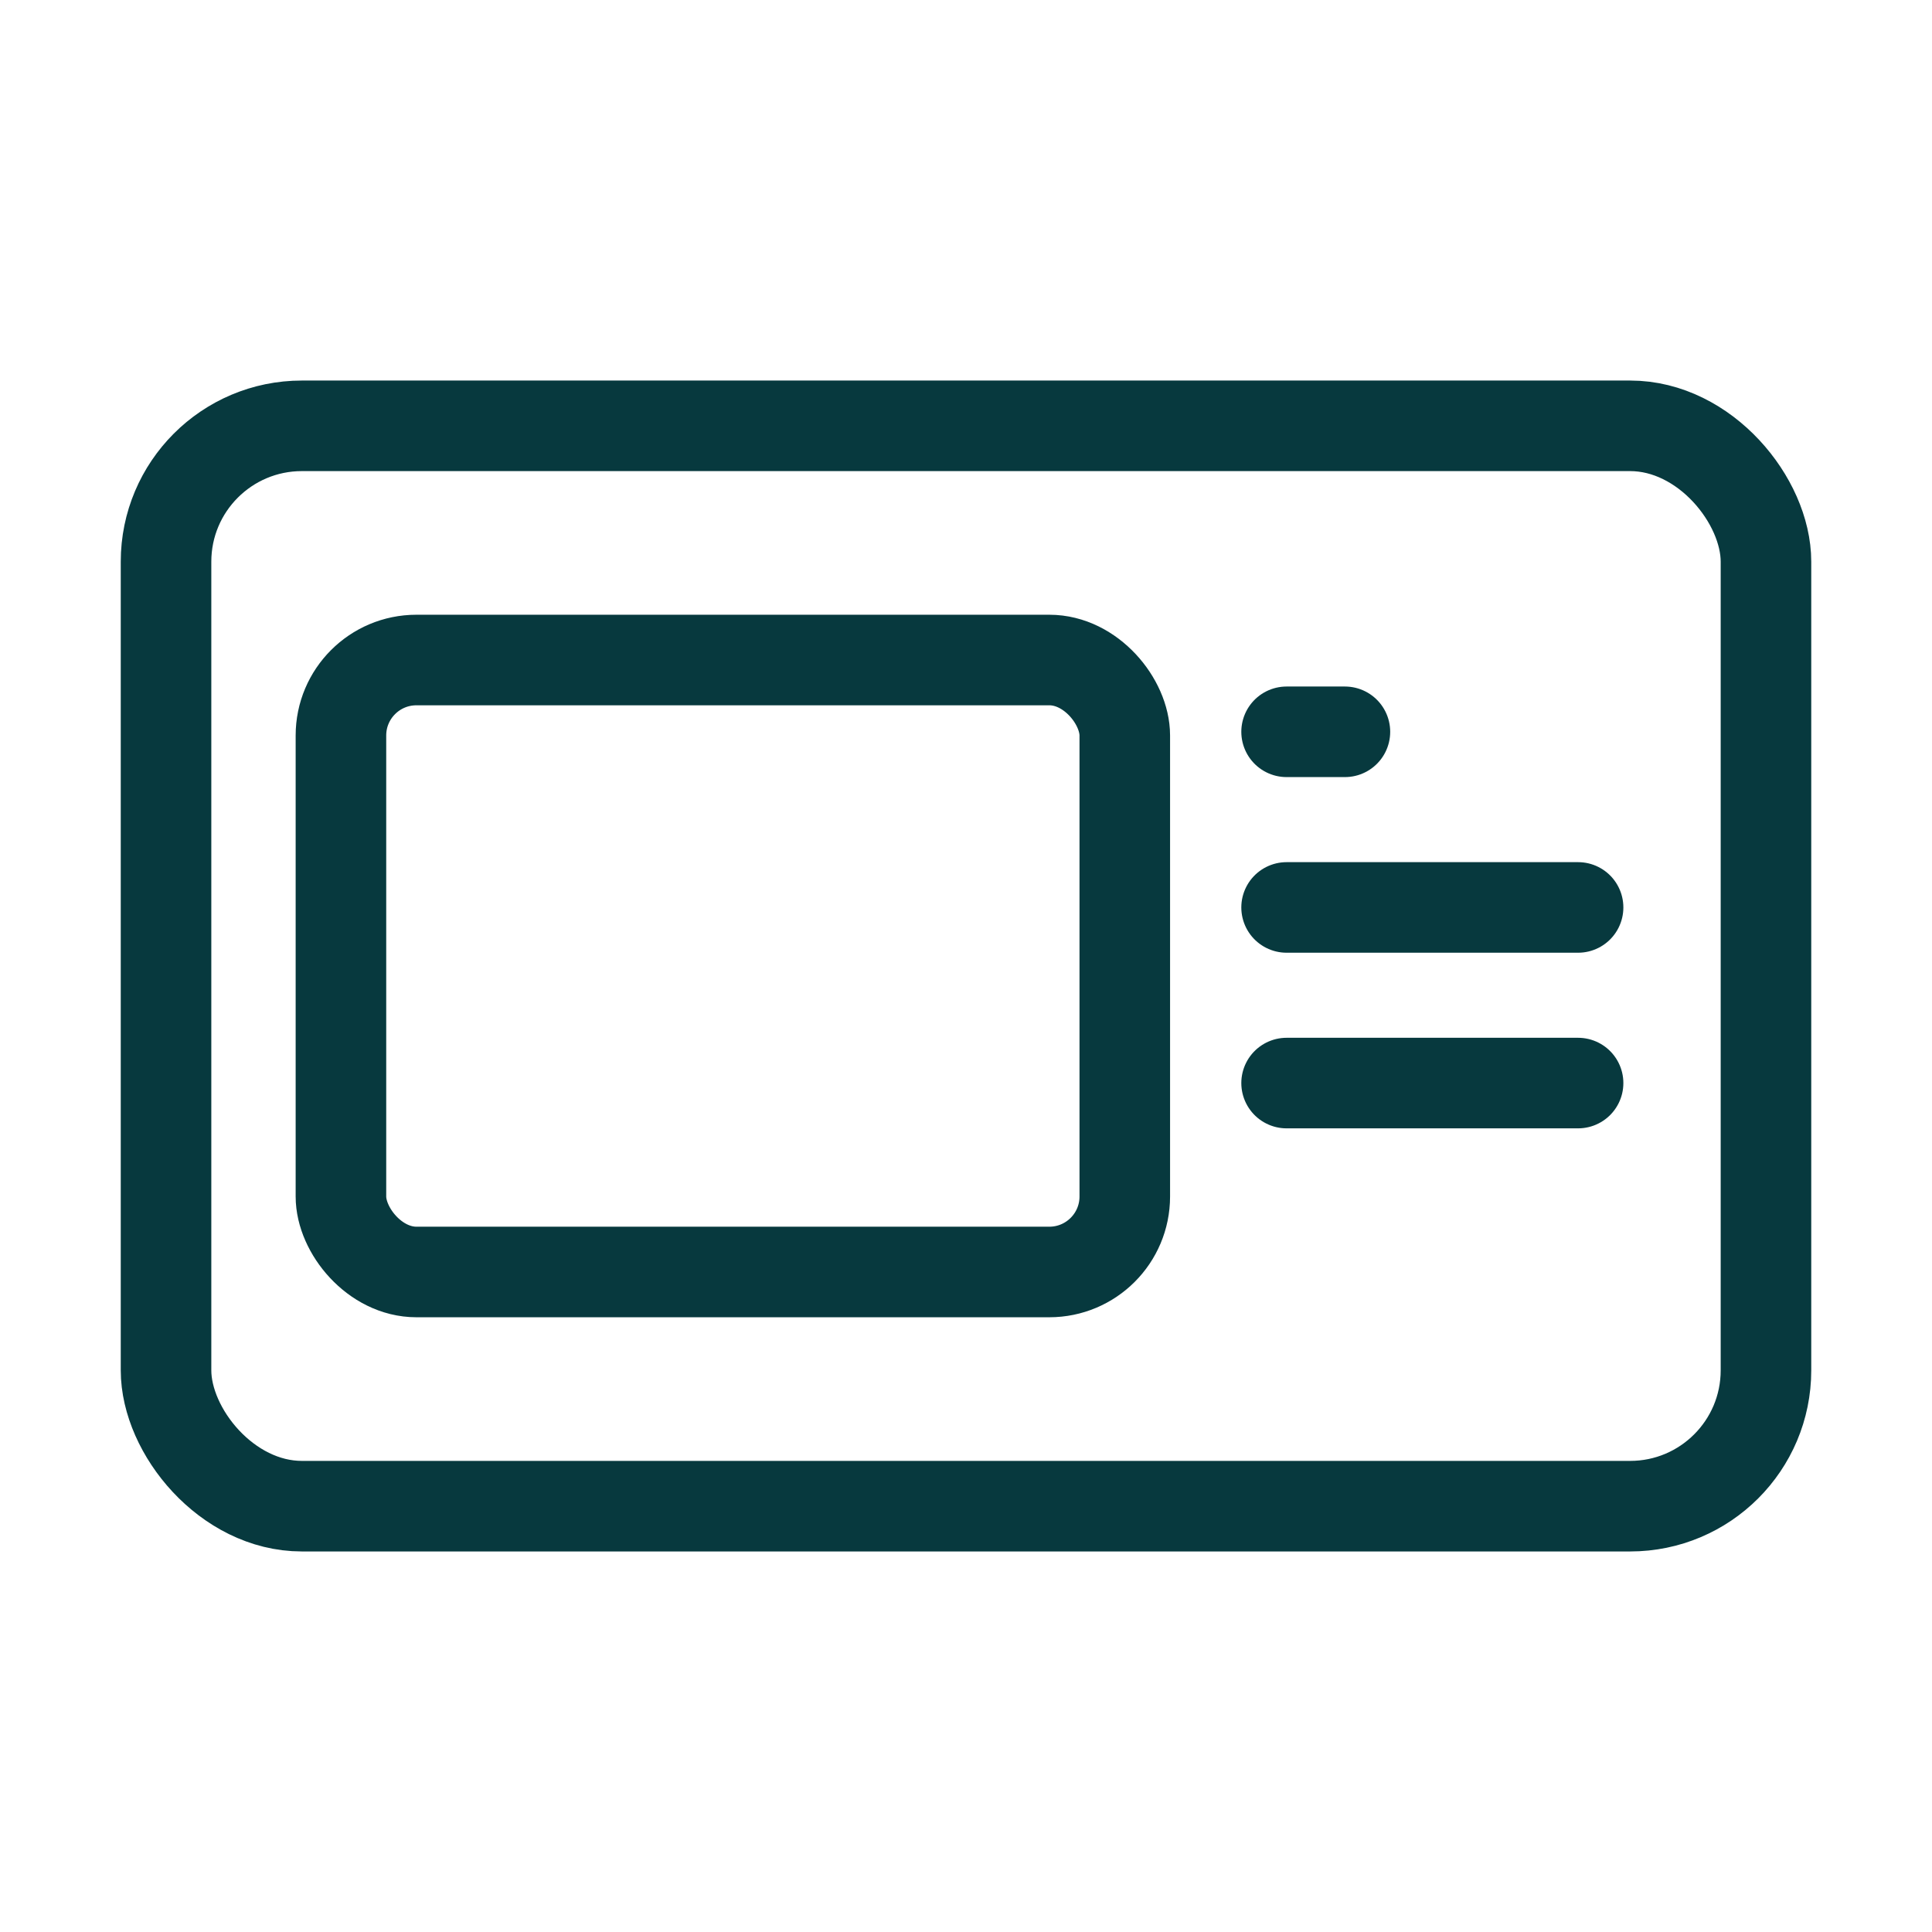
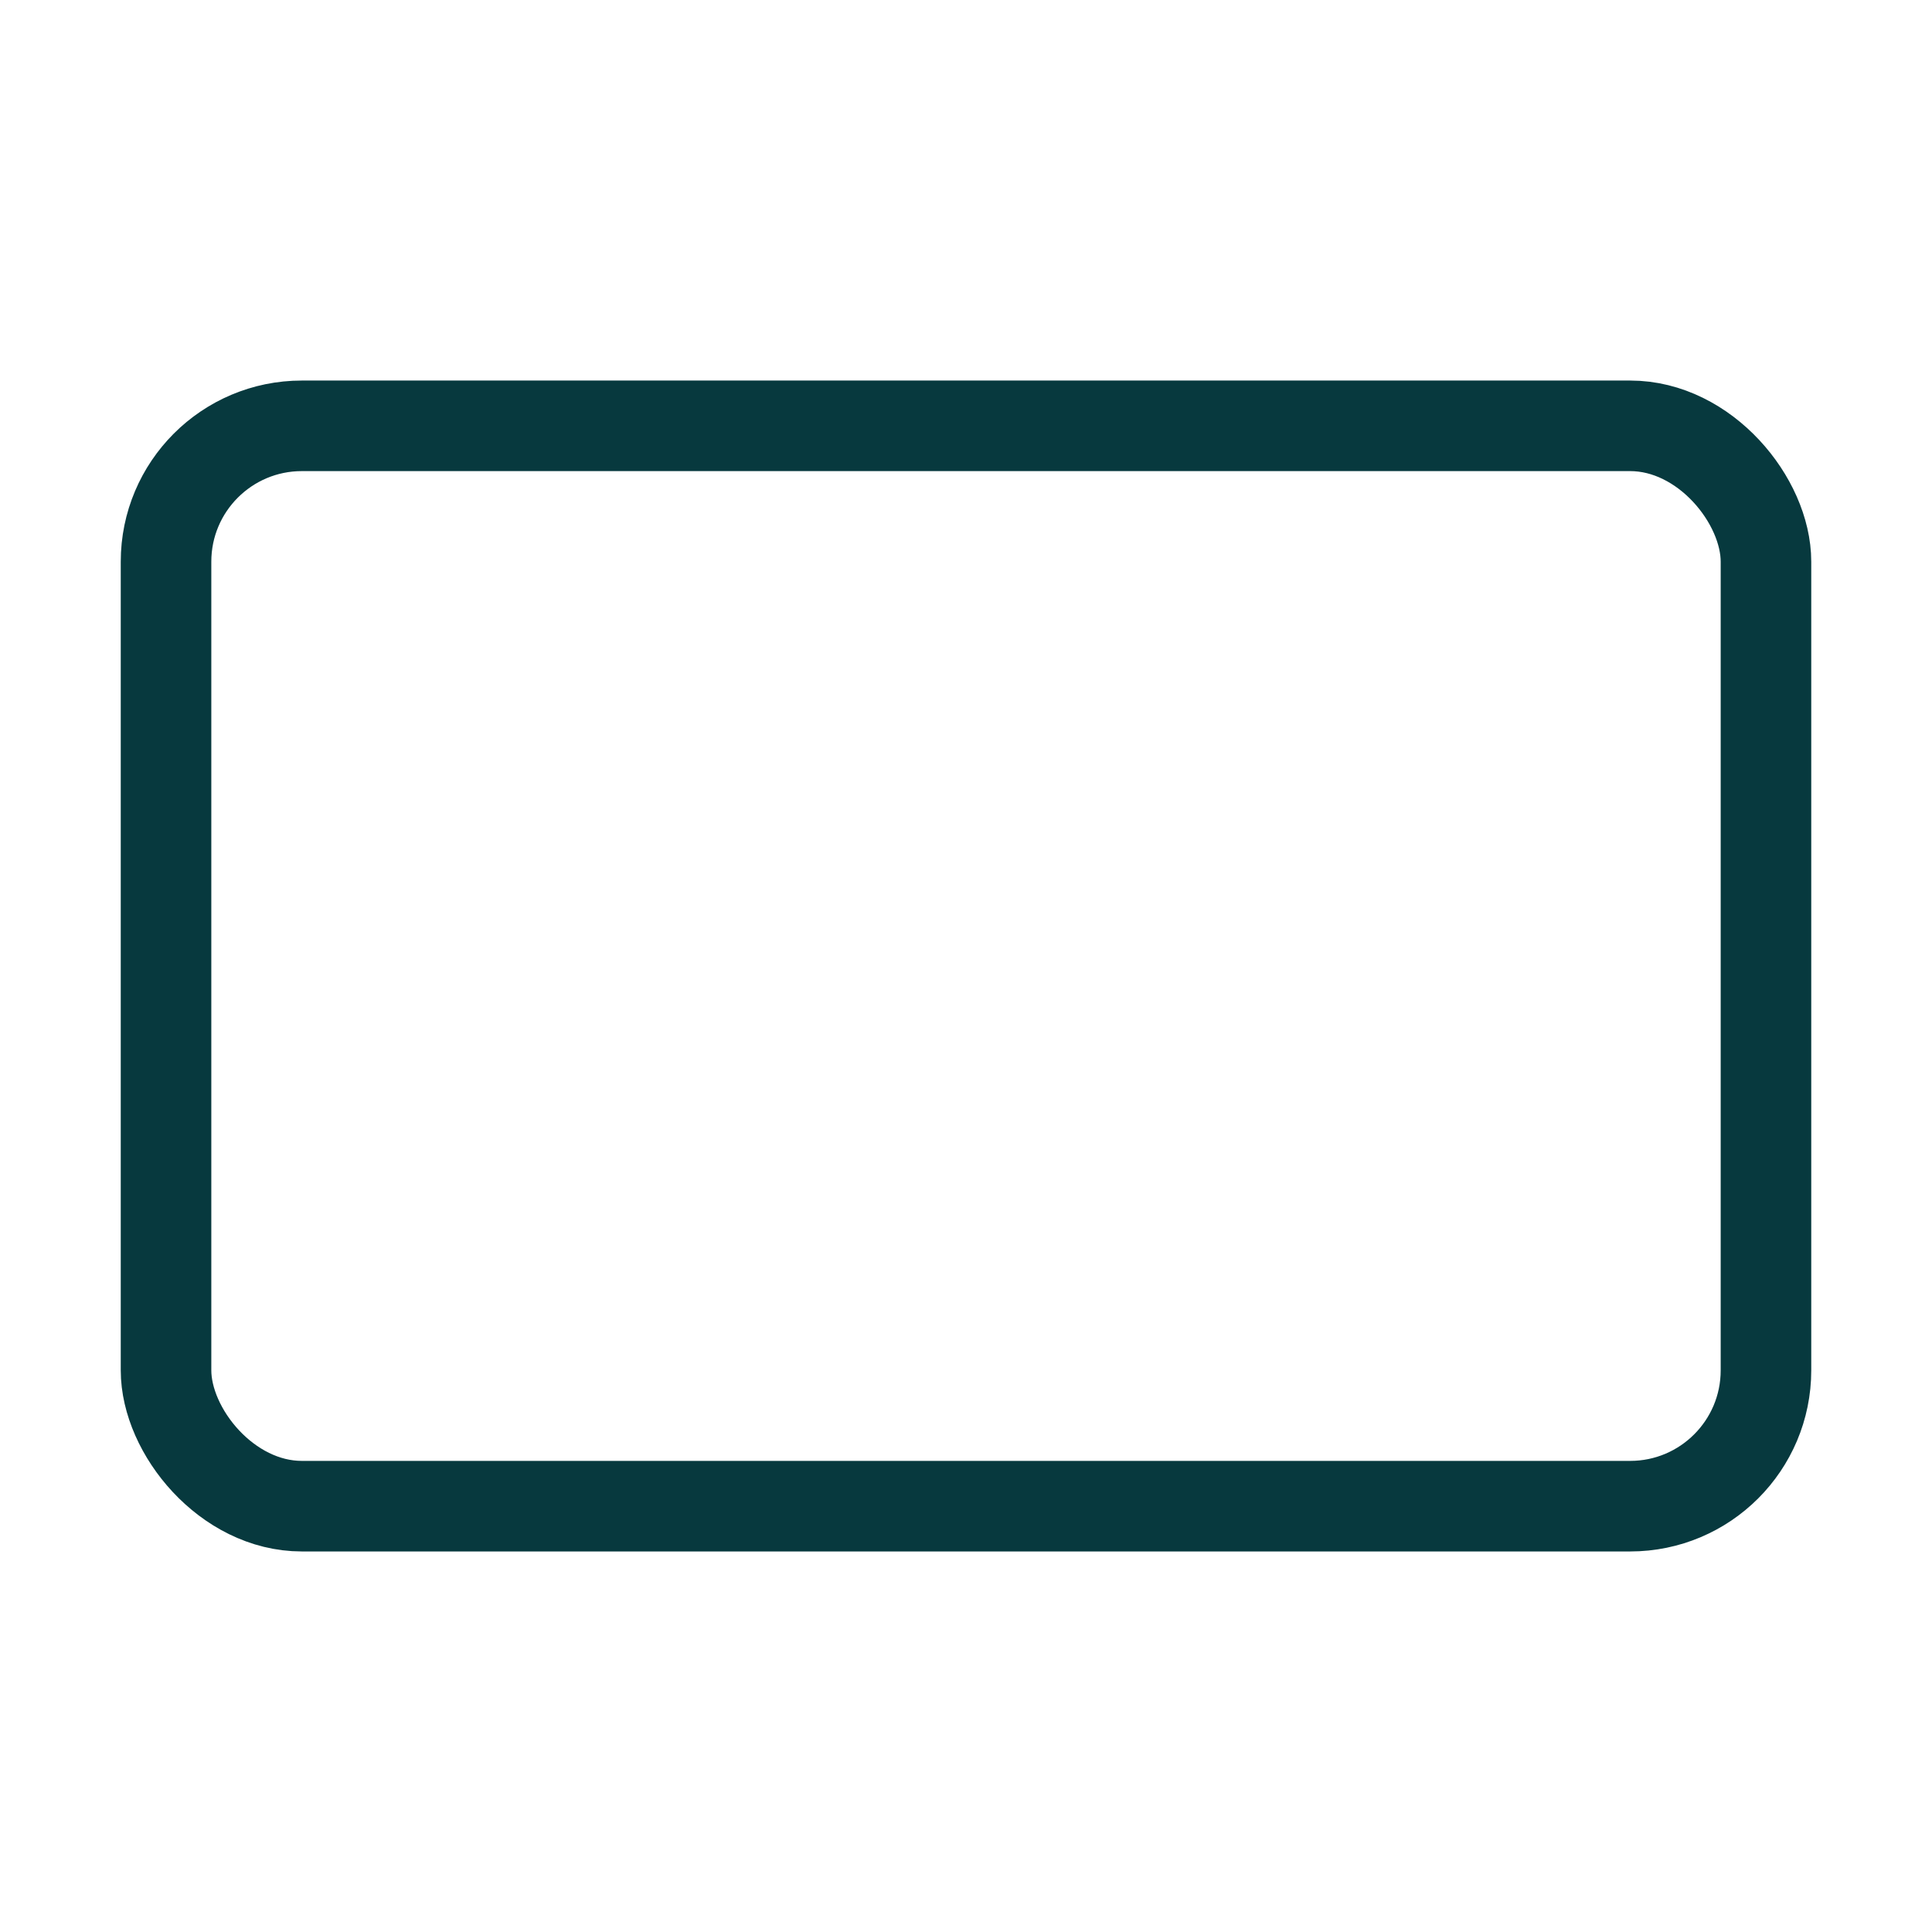
<svg xmlns="http://www.w3.org/2000/svg" width="32" height="32" viewBox="0 0 32 32" fill="none">
-   <rect width="32" height="32" fill="white" />
  <rect x="2.75" y="7.053" width="26.5" height="17.894" rx="2.25" stroke="#07393E" stroke-width="1.5" />
-   <rect x="5.647" y="10.932" width="12.983" height="10.136" rx="1.25" stroke="#07393E" stroke-width="1.5" />
-   <path d="M21.31 15.03H26.138" stroke="#07393E" stroke-width="1.5" stroke-linecap="round" />
-   <path d="M21.31 12.121H22.276" stroke="#07393E" stroke-width="1.5" stroke-linecap="round" />
-   <path d="M21.31 17.939H26.138" stroke="#07393E" stroke-width="1.5" stroke-linecap="round" />
</svg>